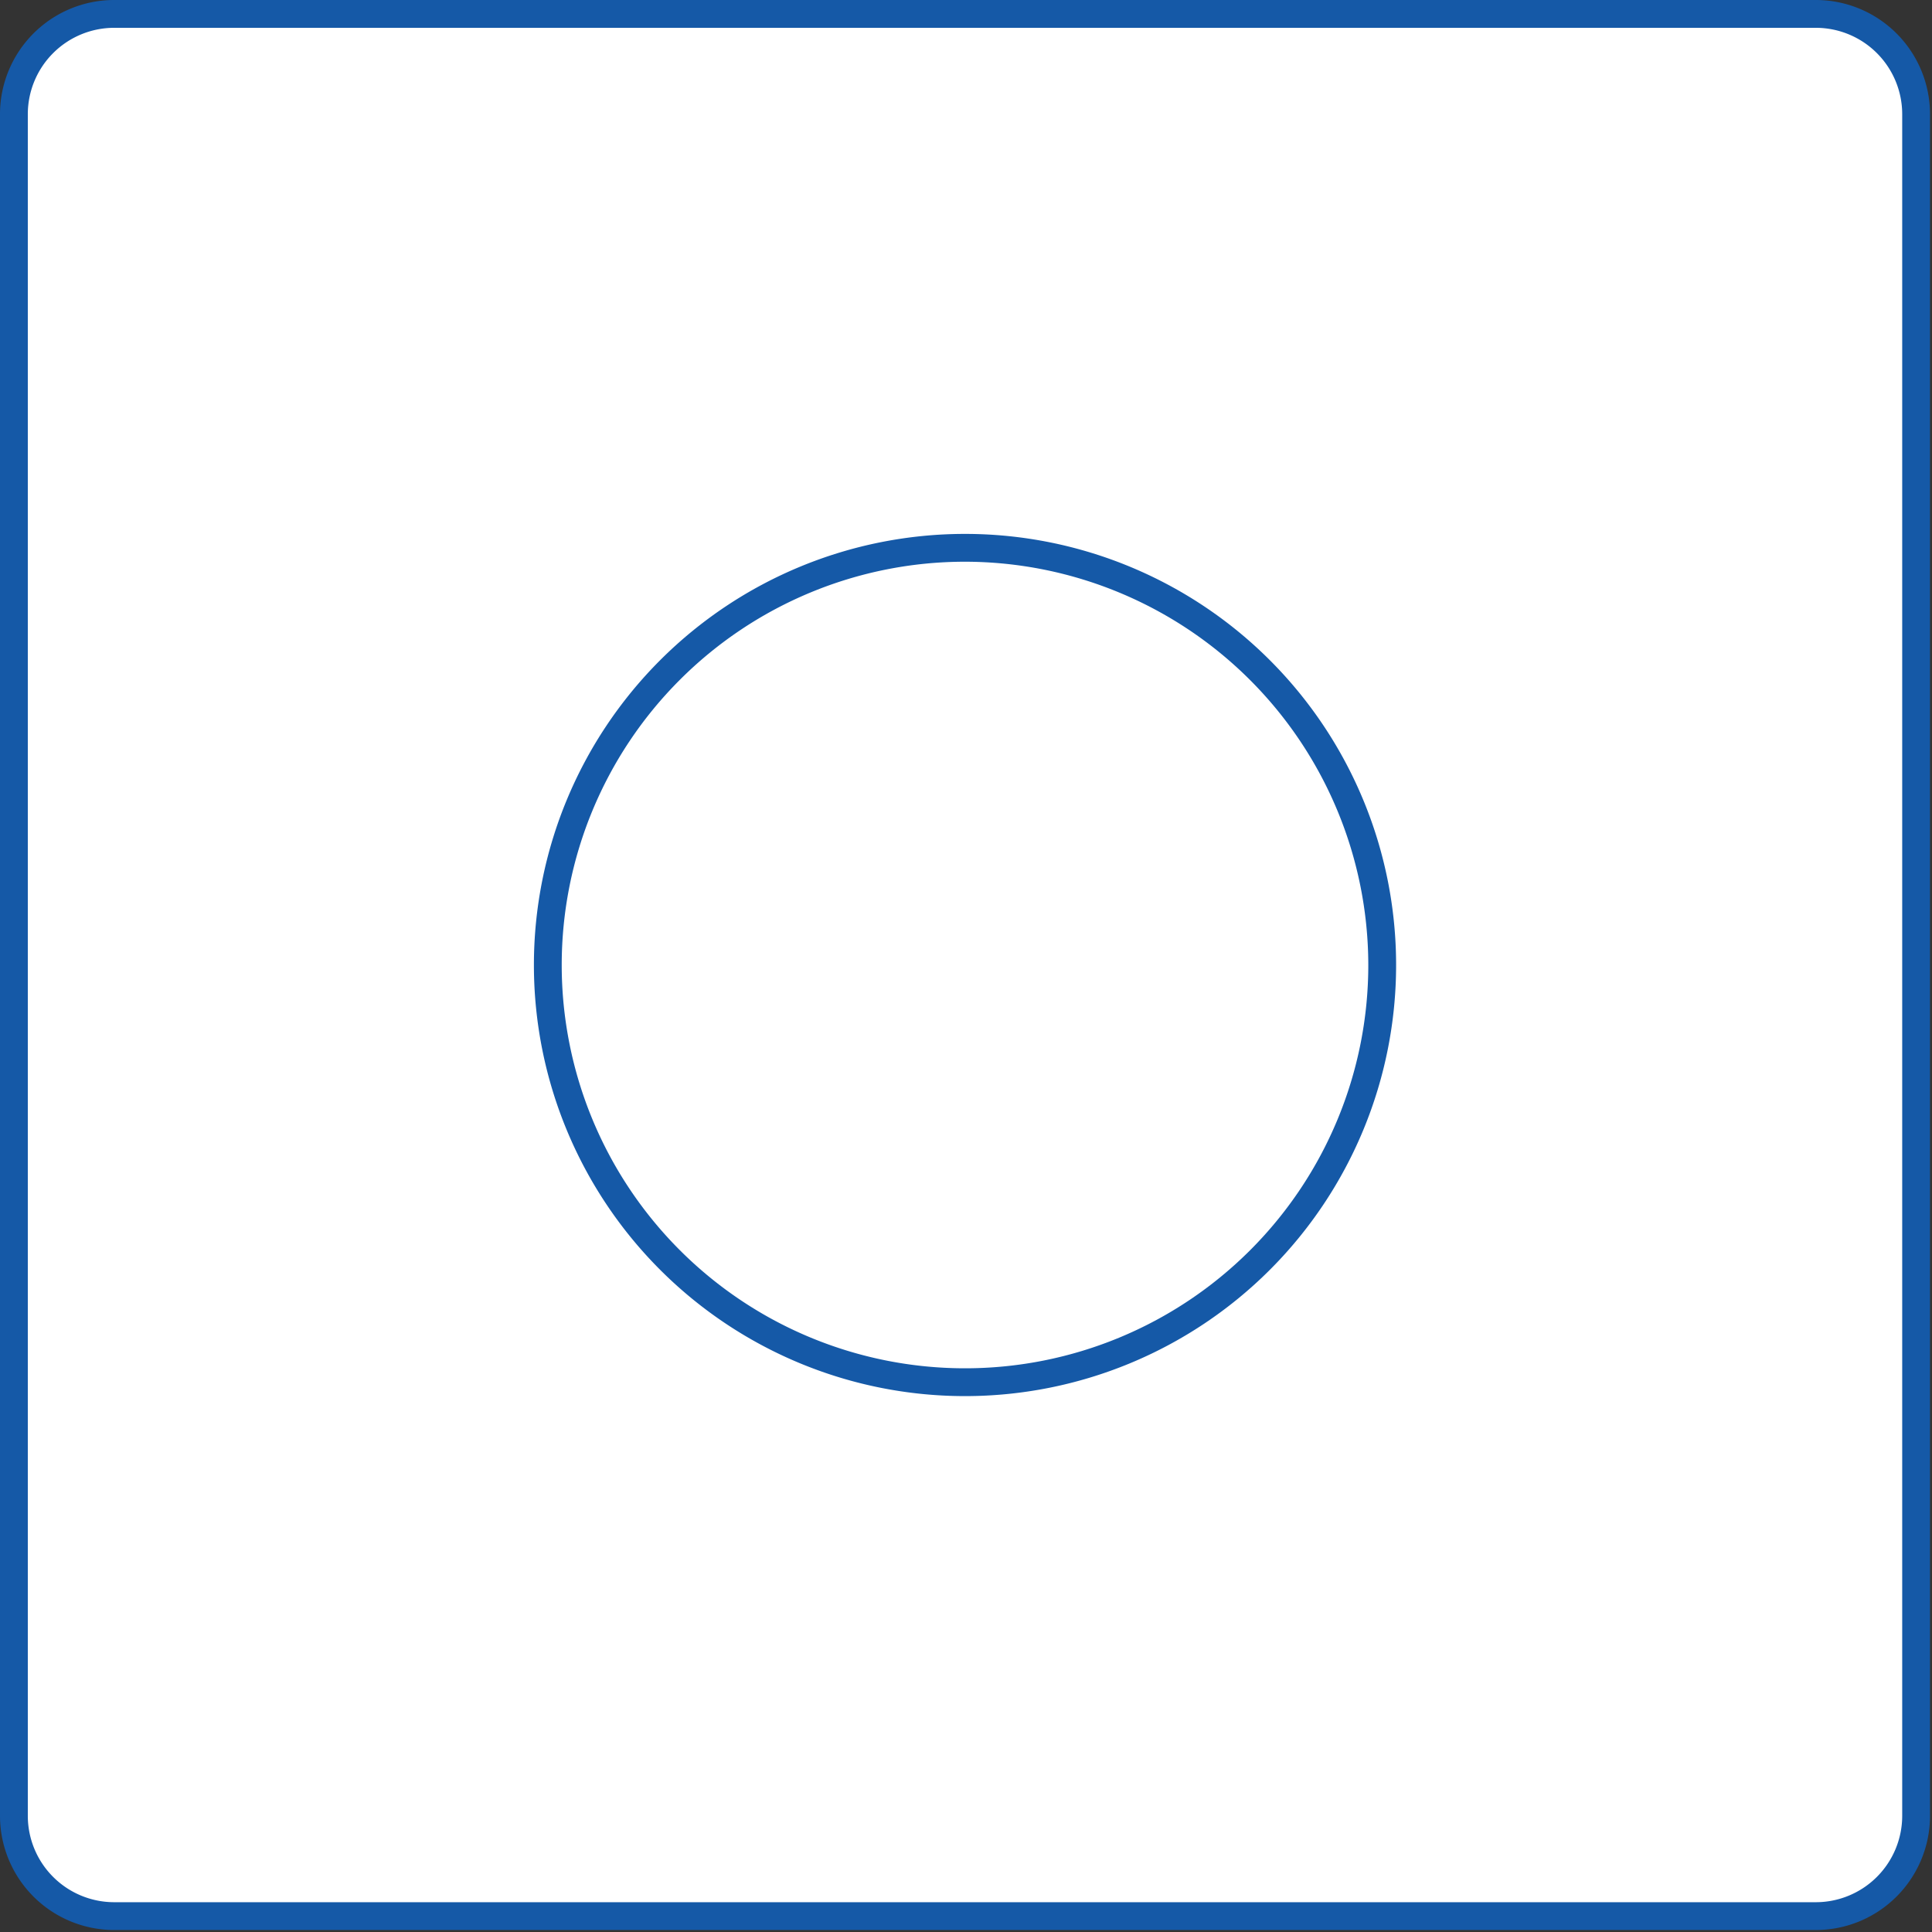
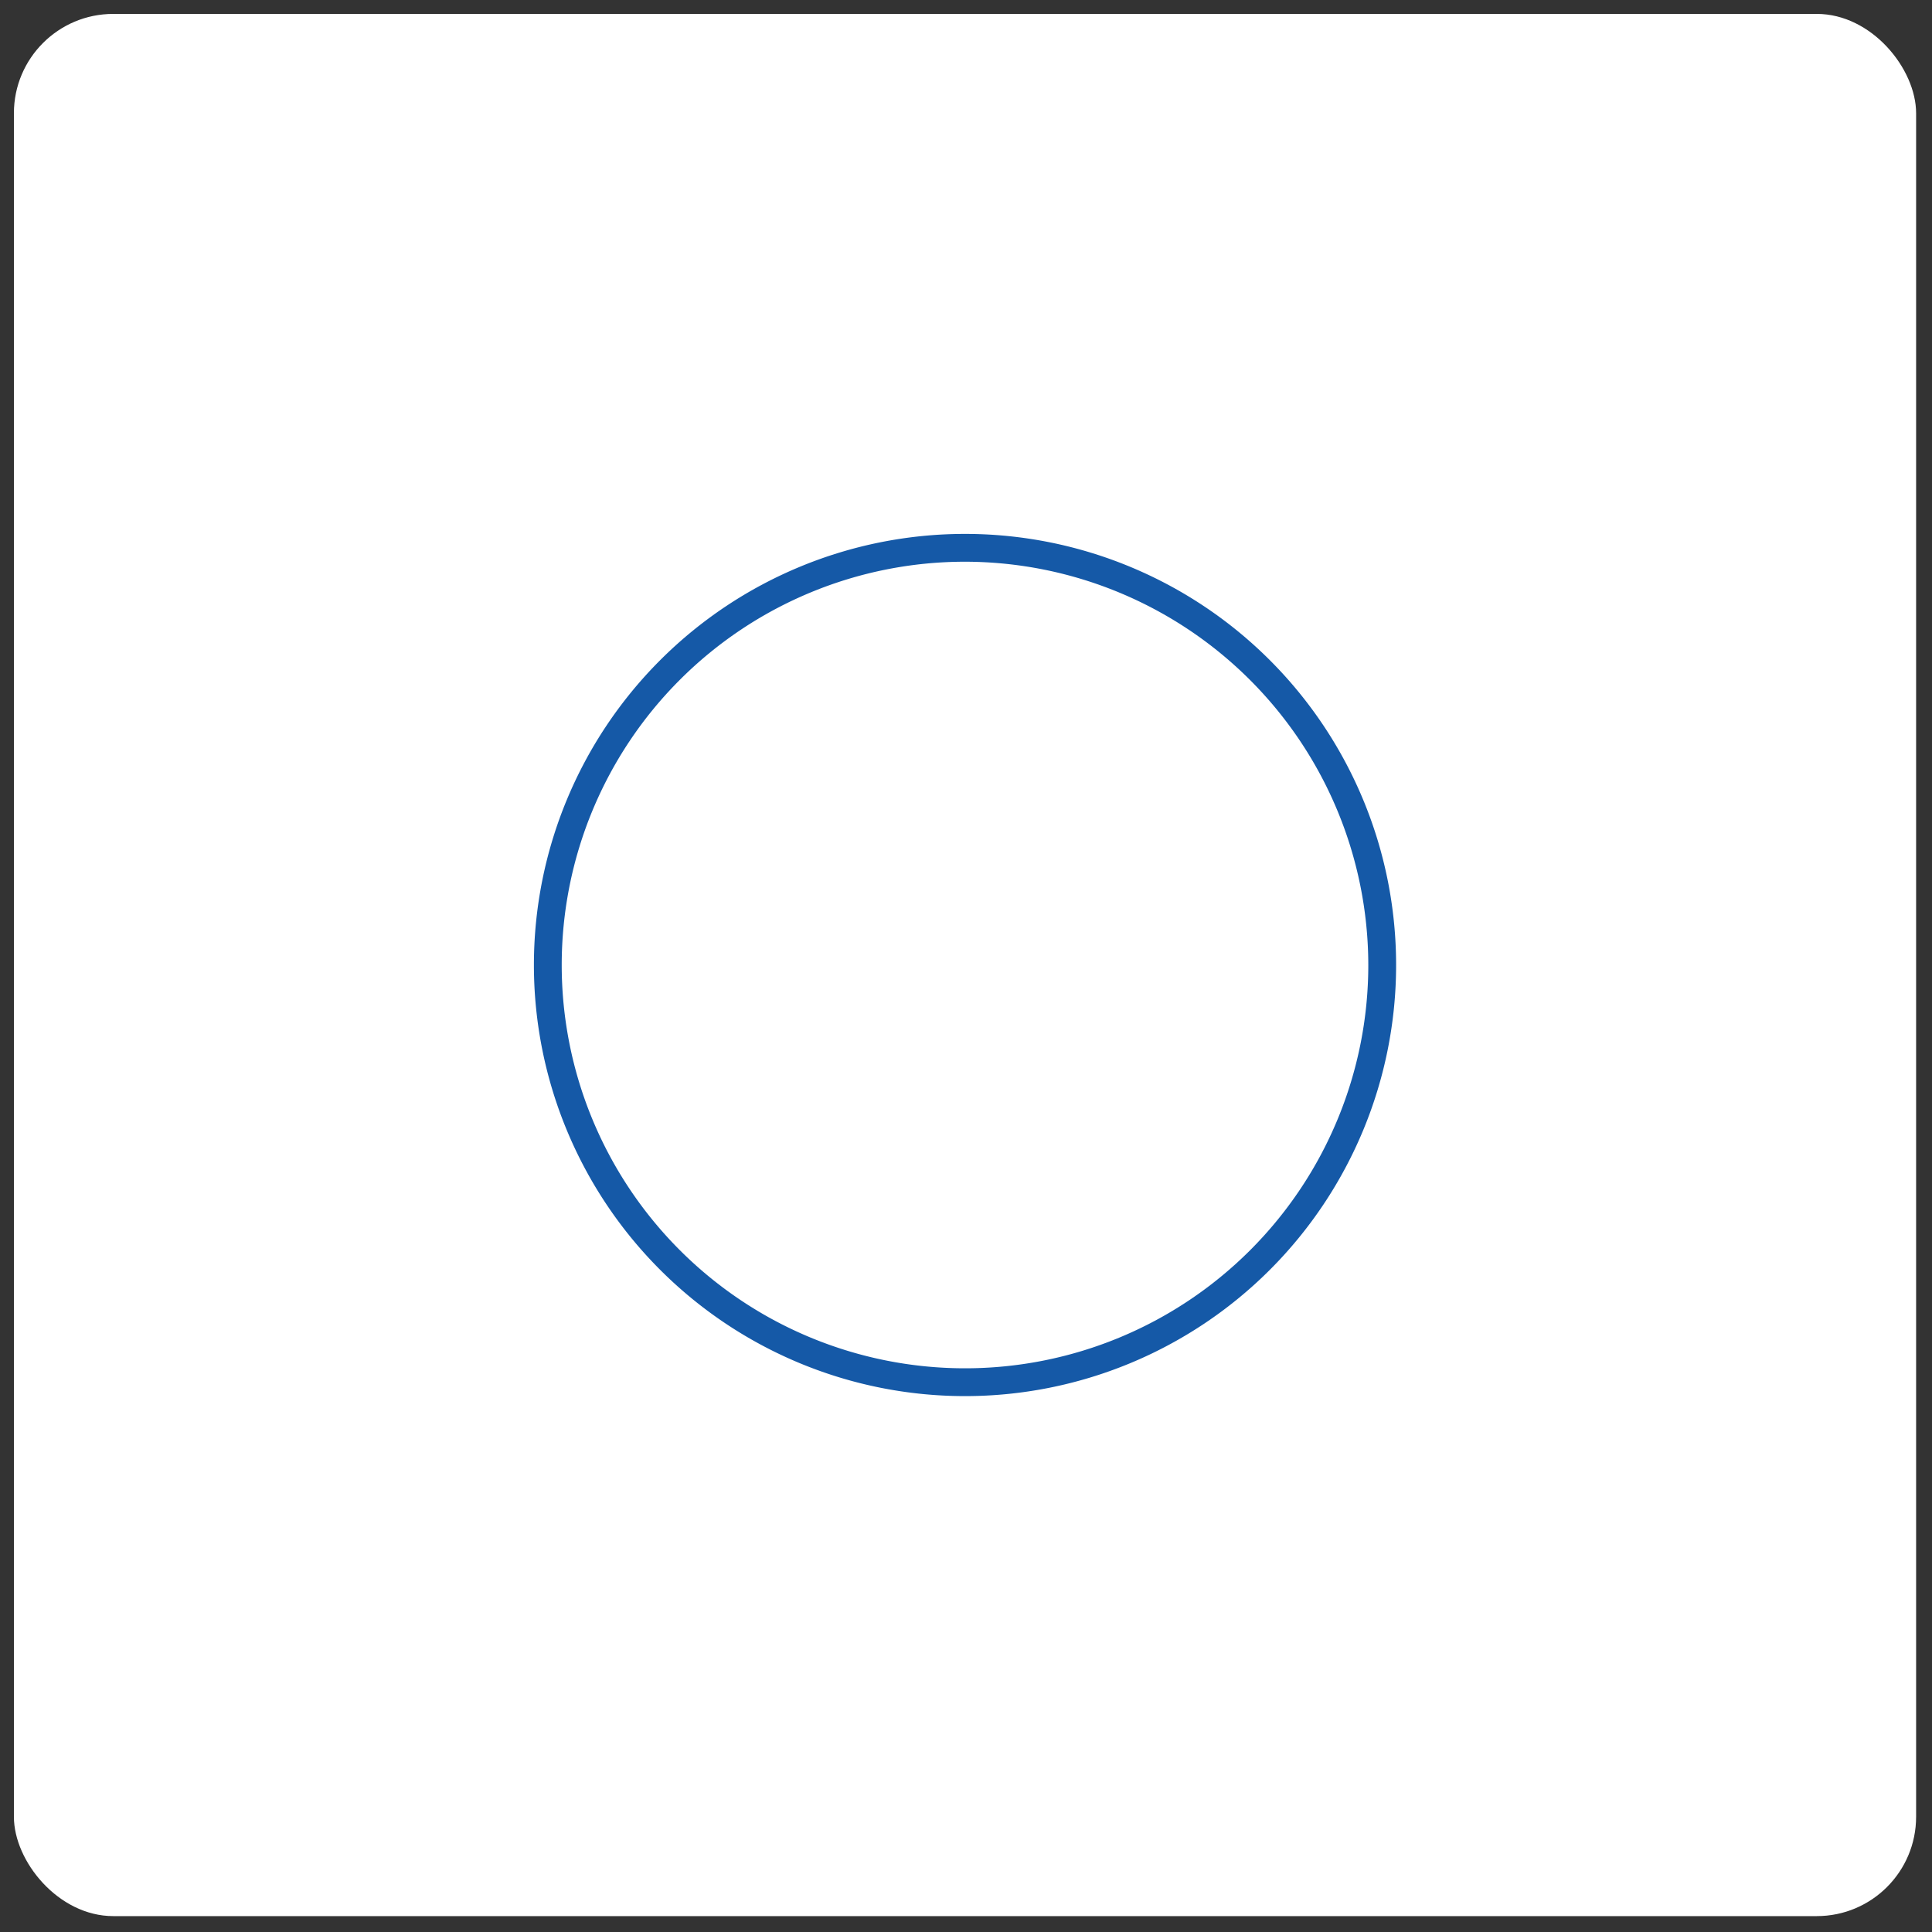
<svg xmlns="http://www.w3.org/2000/svg" height="38.9" preserveAspectRatio="xMidYMid meet" version="1.0" viewBox="-0.0 -0.0 38.9 38.9" width="38.9" zoomAndPan="magnify">
  <rect x="-0.0" y="-0.0" width="38.9" height="38.9" fill="#333333" stroke="none" />
  <g data-name="Layer 2">
    <g data-name="Layer 1">
      <g id="change1_1">
        <rect fill="#fff" height="38.3" rx="2" width="38.3" x=".28" y=".28" />
      </g>
      <g id="change2_1">
-         <path d="M36.57,38.86H2.29A2.3,2.3,0,0,1,0,36.57V2.29A2.3,2.3,0,0,1,2.29,0H36.57a2.3,2.3,0,0,1,2.29,2.29V36.57A2.3,2.3,0,0,1,36.57,38.86ZM2.29.56A1.74,1.74,0,0,0,.56,2.29V36.57A1.74,1.74,0,0,0,2.29,38.3H36.57a1.74,1.74,0,0,0,1.73-1.73V2.29A1.74,1.74,0,0,0,36.57.56Z" fill="#1559a7" />
-       </g>
+         </g>
      <g id="change1_2">
        <path d="M19.43,27.83a8.4,8.4,0,1,0-8.4-8.4A8.41,8.41,0,0,0,19.43,27.83Z" fill="#fff" fill-rule="evenodd" />
      </g>
      <g id="change2_2">
        <path d="M19.43,28.11a8.68,8.68,0,1,1,8.68-8.68A8.68,8.68,0,0,1,19.43,28.11Zm0-16.8a8.12,8.12,0,1,0,8.12,8.12A8.13,8.13,0,0,0,19.43,11.31Z" fill="#1559a7" />
      </g>
    </g>
  </g>
</svg>